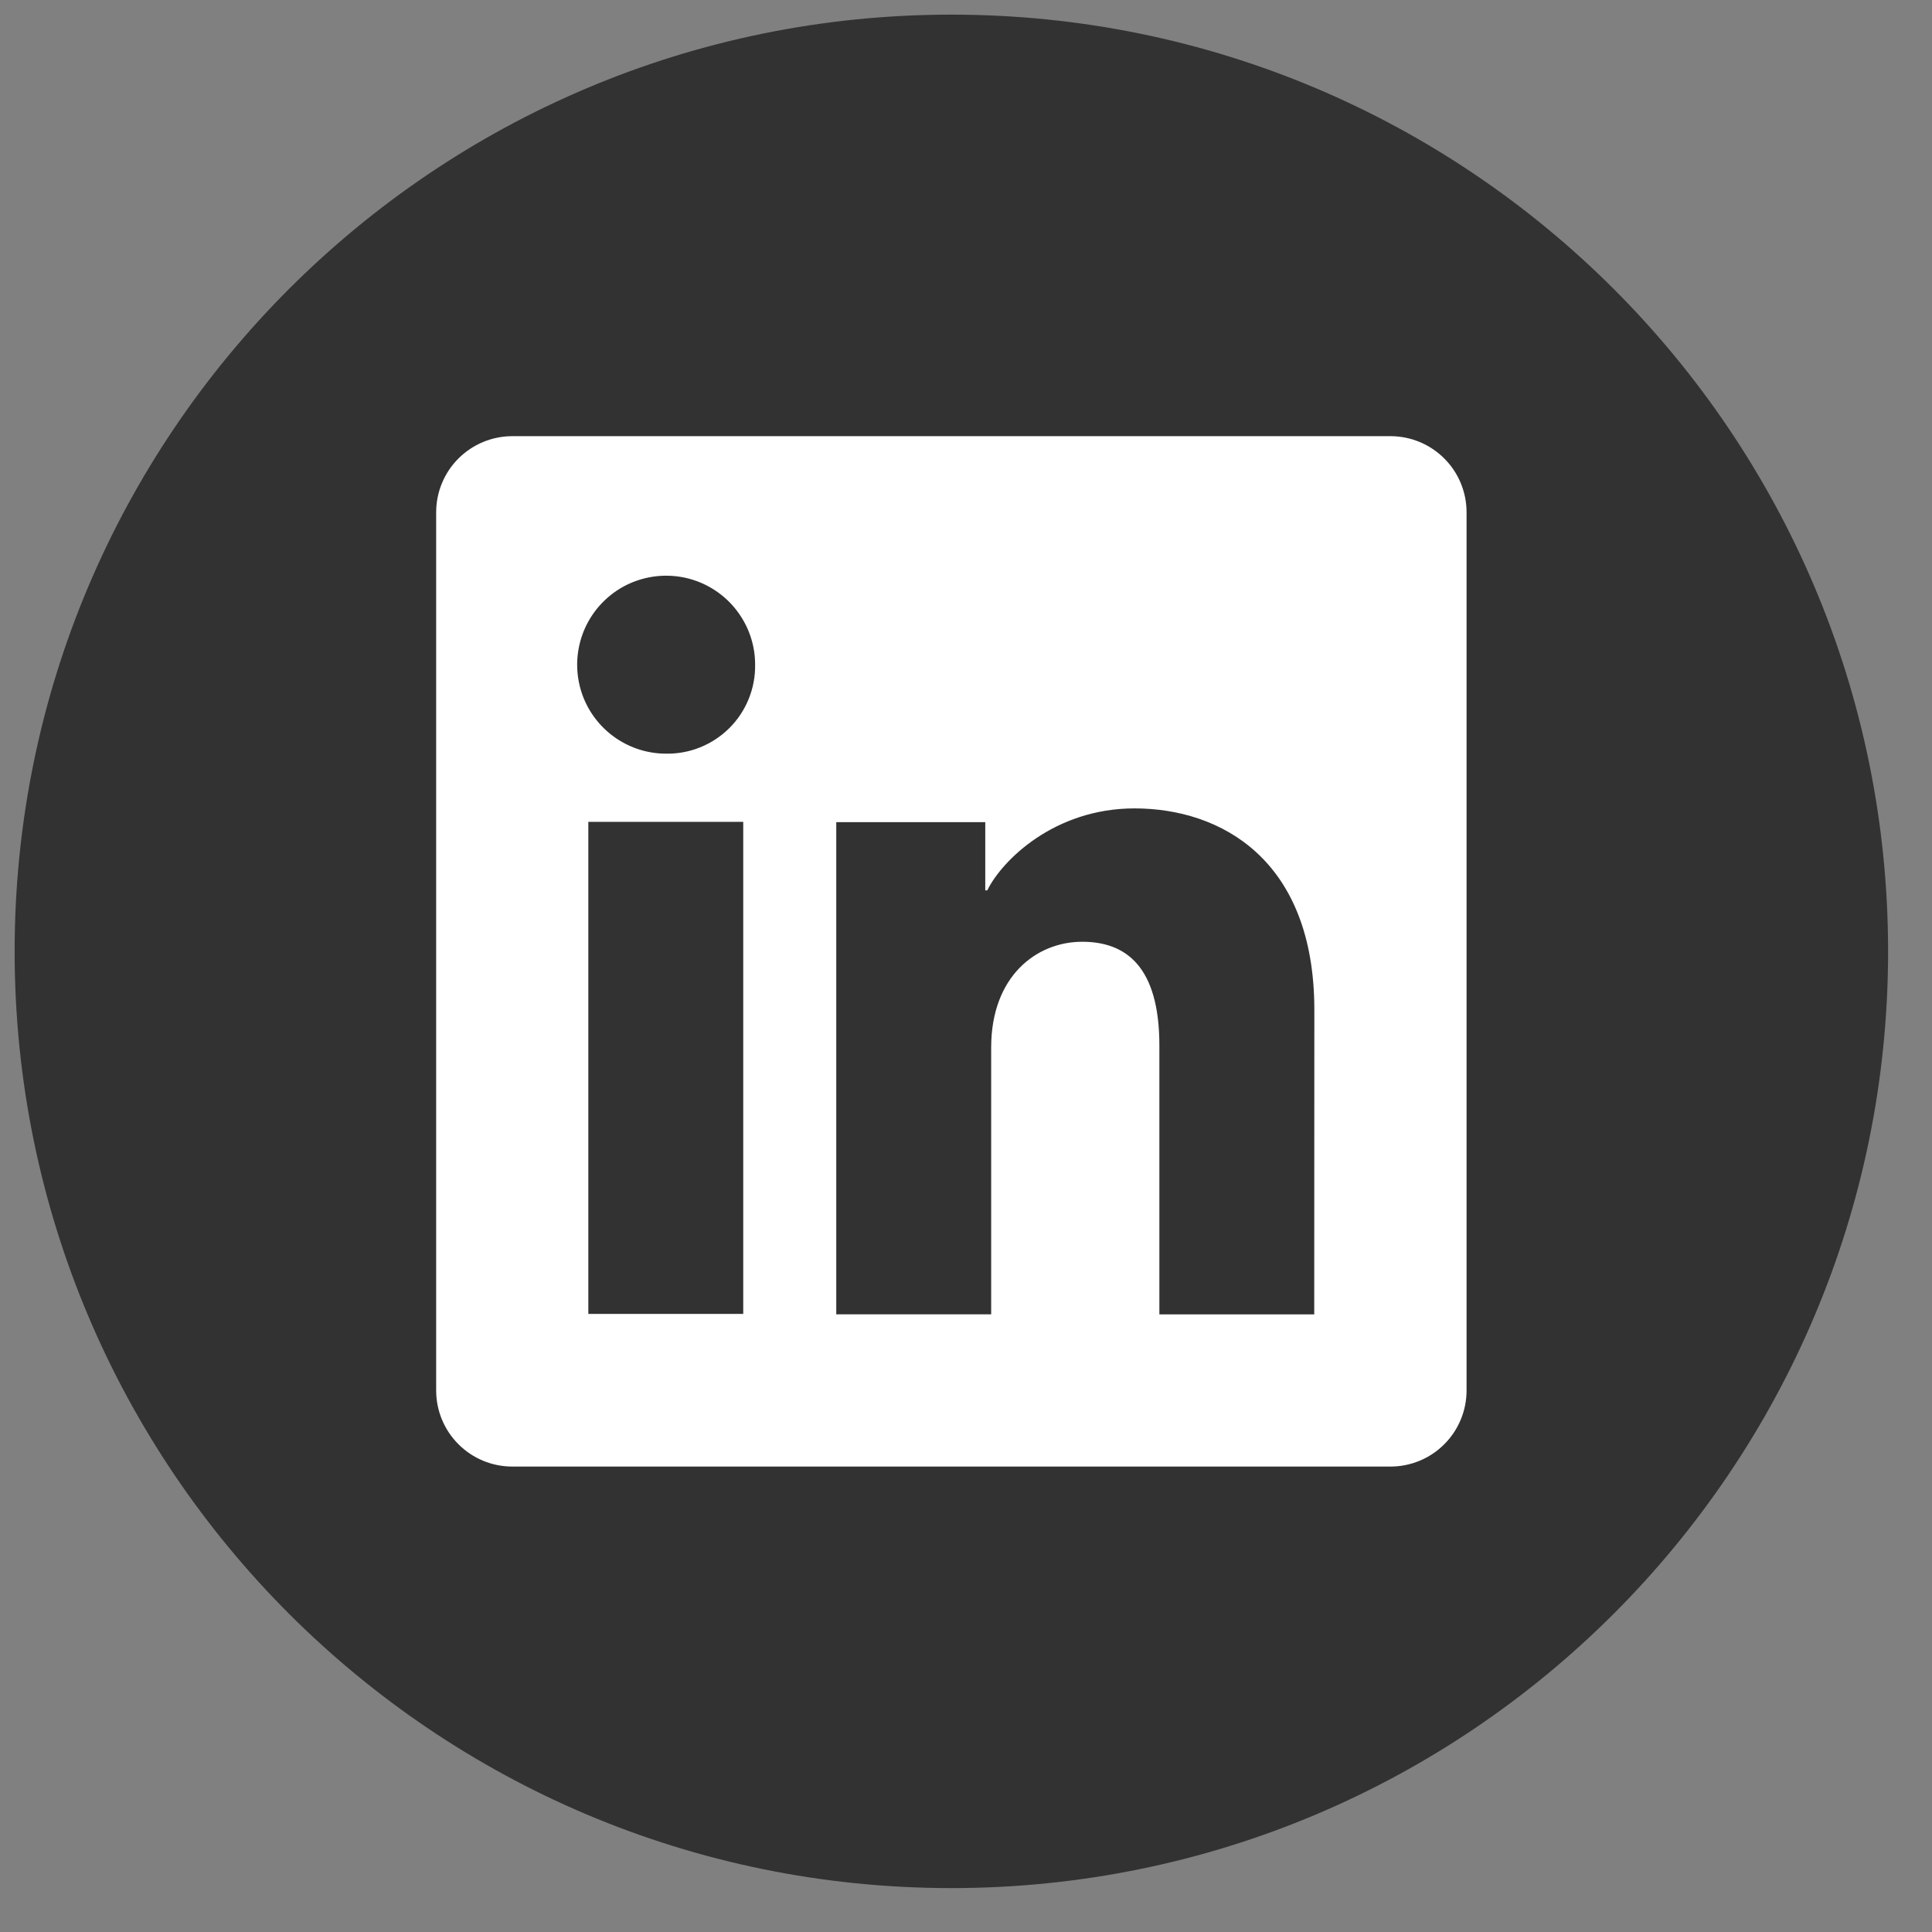
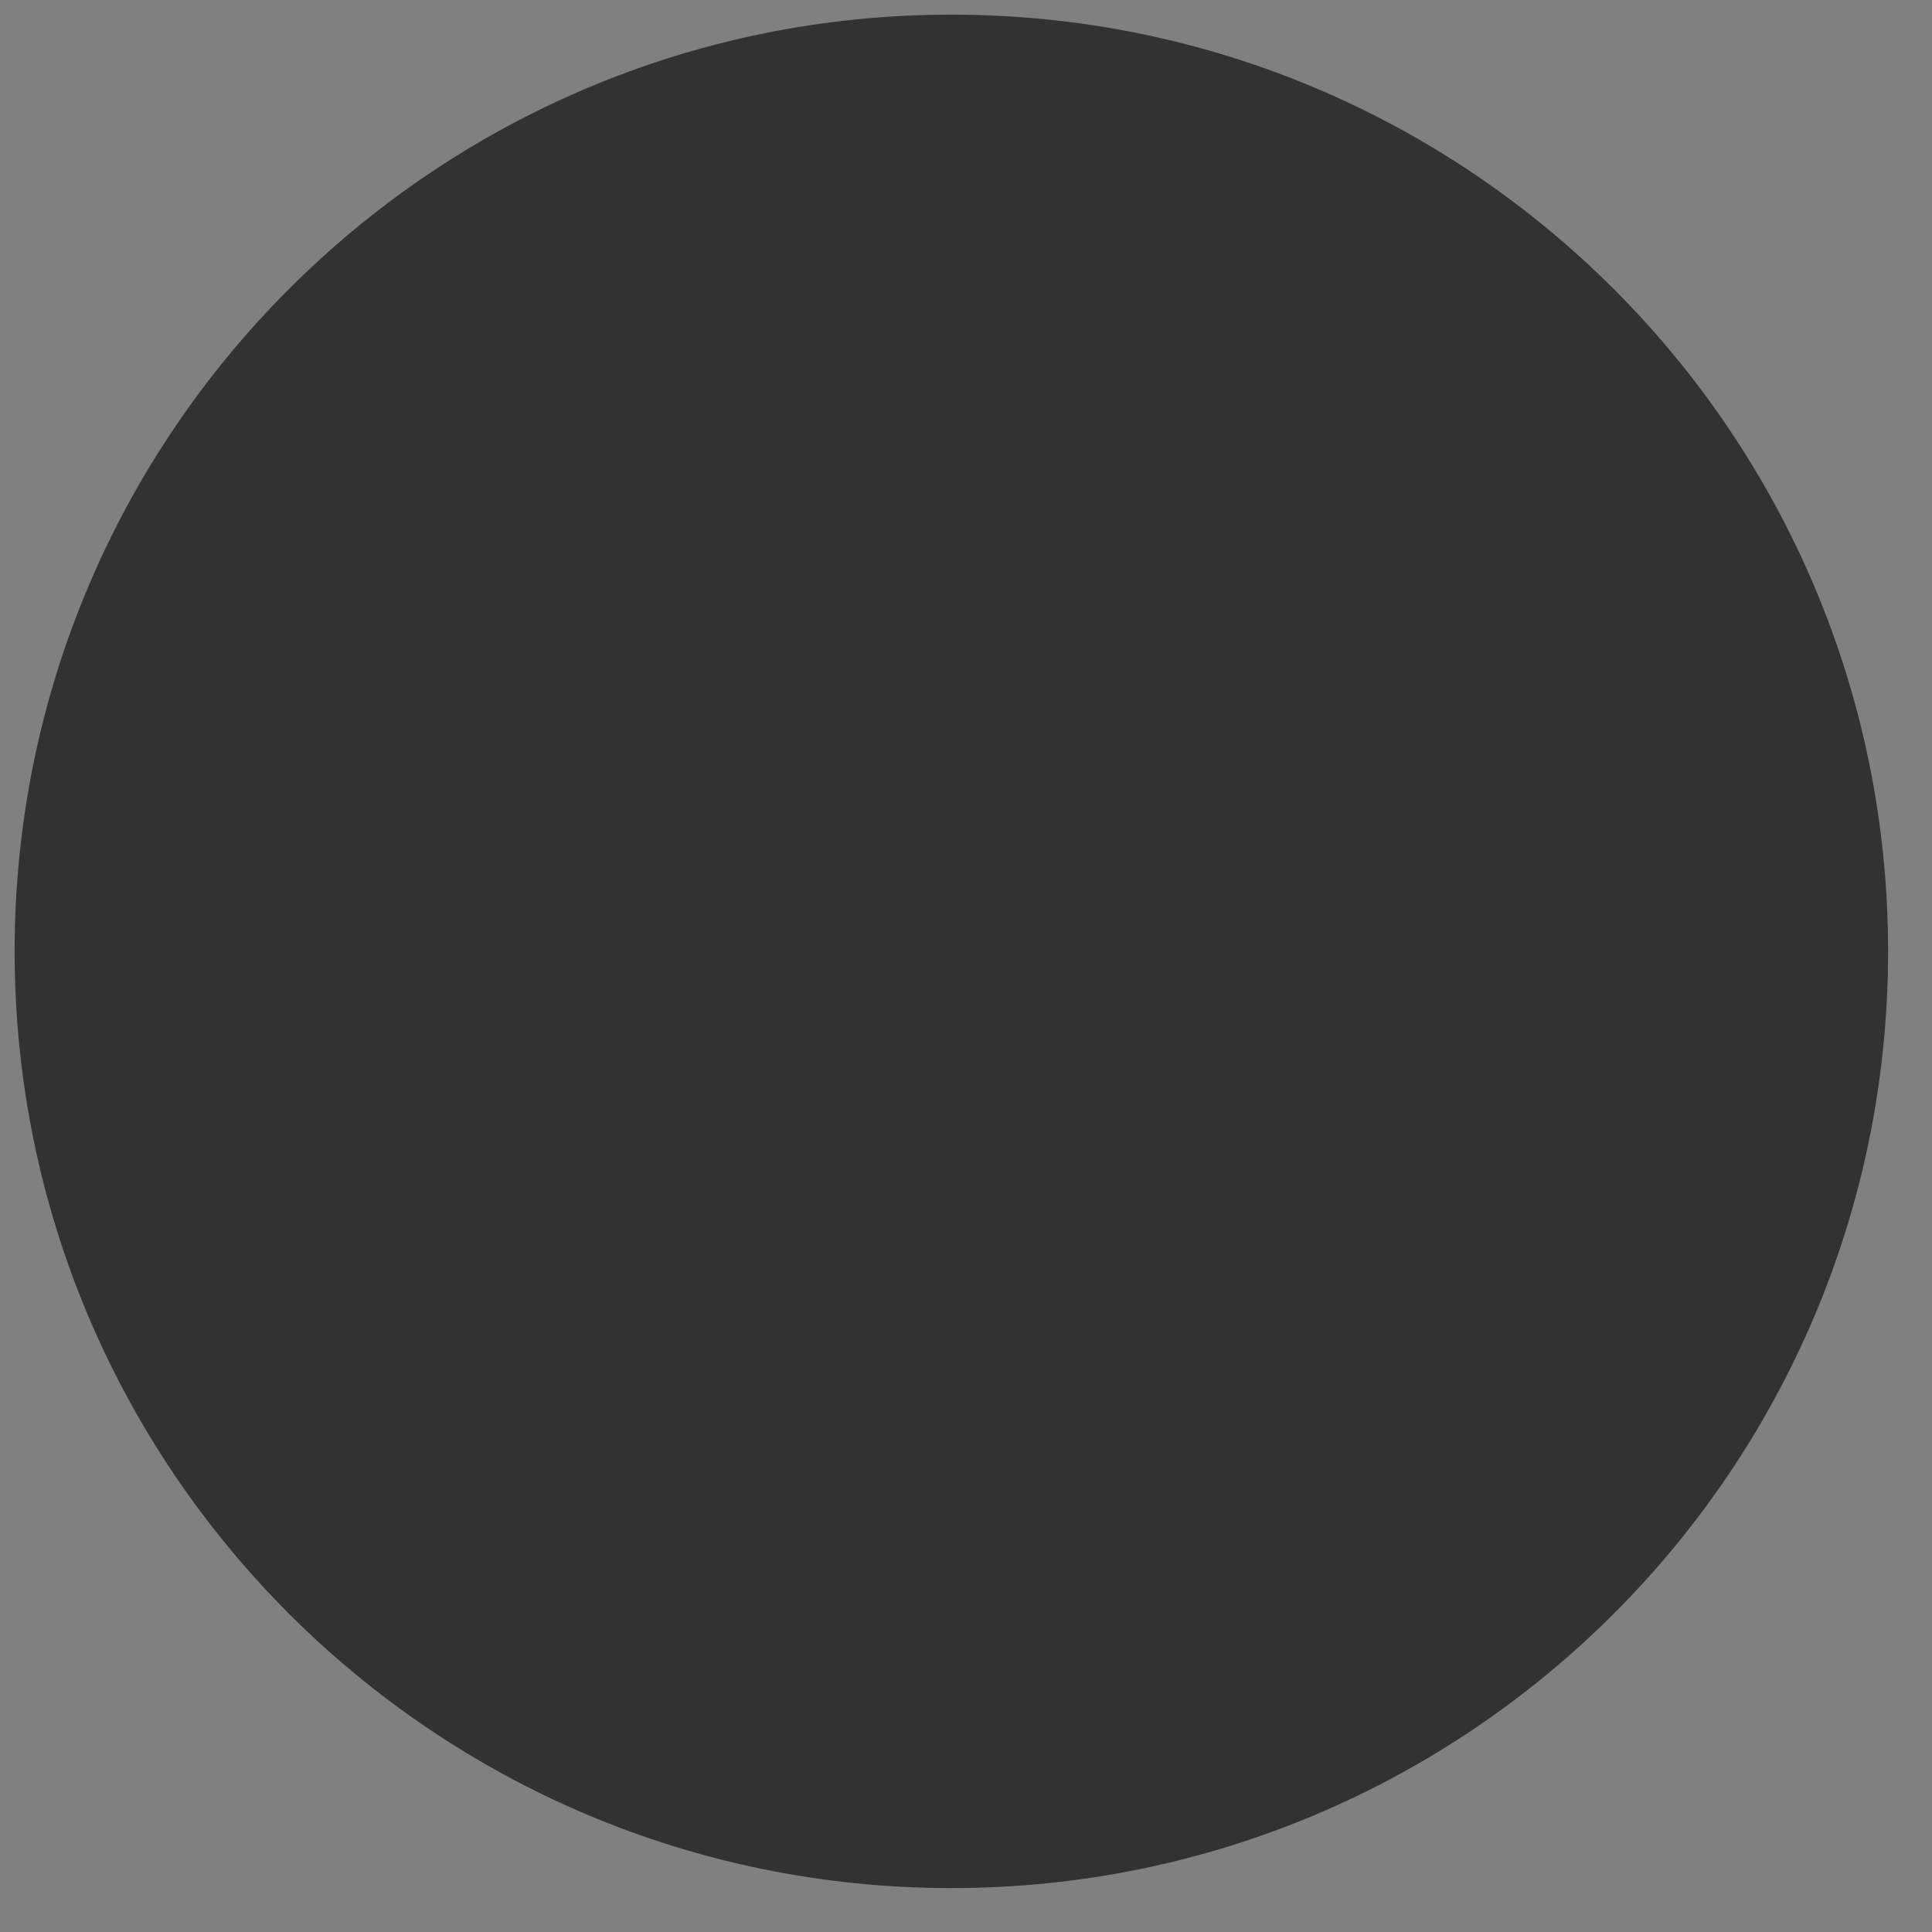
<svg xmlns="http://www.w3.org/2000/svg" width="33" height="33" viewBox="0 0 33 33" fill="none">
  <rect x="0" y="0" width="33" height="33" fill="#808080" stroke="none" />
  <path d="M0.25 16.25C0.25 7.413 7.413 0.25 16.25 0.25C25.087 0.25 32.25 7.413 32.25 16.25C32.25 25.087 25.087 32.25 16.25 32.25C7.413 32.25 0.25 25.087 0.25 16.25Z" fill="#323232" />
-   <path d="M23.75 7.45H8.748C8.404 7.451 8.074 7.588 7.83 7.832C7.587 8.075 7.45 8.406 7.45 8.75V23.75C7.45 24.095 7.587 24.426 7.831 24.669C8.075 24.913 8.405 25.05 8.75 25.05H23.75C24.095 25.05 24.426 24.913 24.669 24.669C24.913 24.426 25.05 24.095 25.05 23.75V8.749C25.05 8.405 24.913 8.074 24.669 7.831C24.425 7.587 24.095 7.45 23.75 7.45ZM12.695 22.443H10.049V14.038H12.695V22.443ZM11.37 12.873C11.07 12.872 10.777 12.781 10.528 12.613C10.279 12.445 10.085 12.207 9.971 11.929C9.858 11.651 9.829 11.345 9.889 11.051C9.948 10.757 10.094 10.487 10.307 10.275C10.52 10.063 10.791 9.919 11.086 9.862C11.381 9.804 11.686 9.835 11.963 9.95C12.24 10.066 12.477 10.261 12.643 10.511C12.81 10.761 12.899 11.055 12.898 11.355C12.901 11.556 12.863 11.756 12.787 11.942C12.711 12.128 12.599 12.297 12.456 12.438C12.313 12.58 12.144 12.691 11.957 12.766C11.771 12.841 11.571 12.877 11.37 12.873ZM22.448 22.451H19.803V17.859C19.803 16.504 19.228 16.086 18.485 16.086C17.7 16.086 16.93 16.678 16.93 17.893V22.45H14.284V14.043H16.829V15.208H16.863C17.118 14.691 18.013 13.808 19.378 13.808C20.855 13.808 22.45 14.684 22.45 17.25L22.448 22.451Z" fill="white" />
</svg>